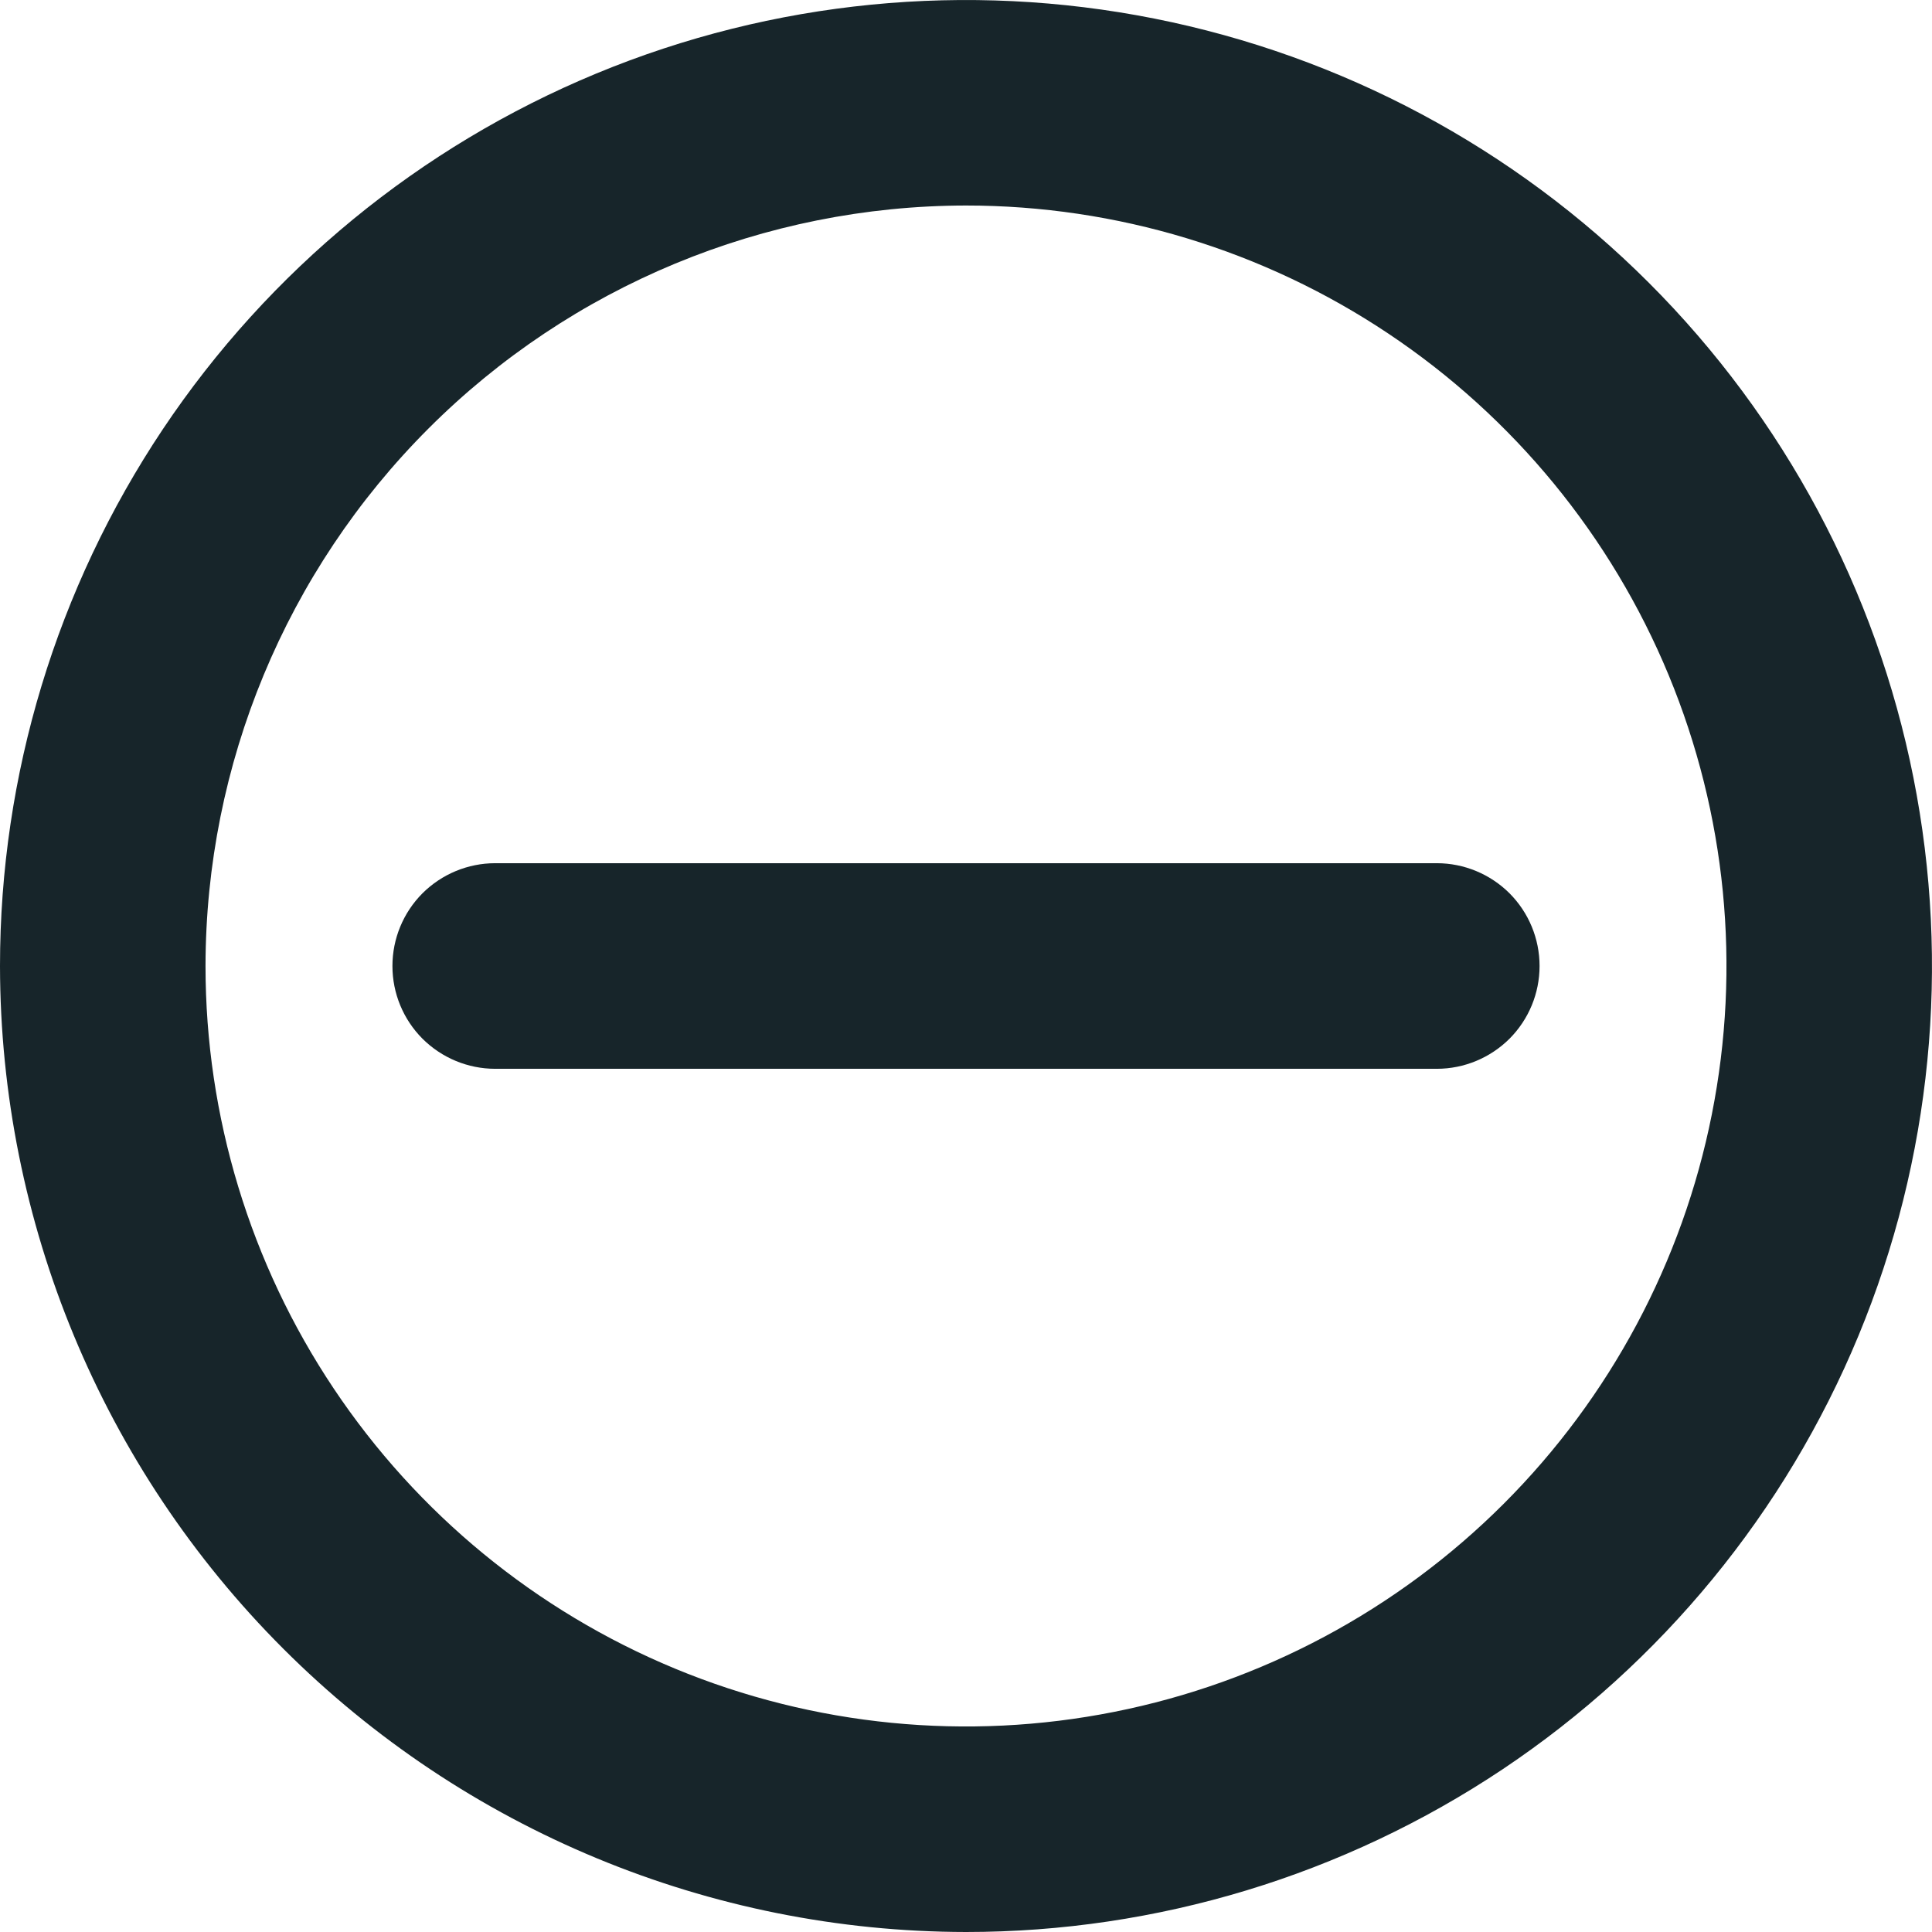
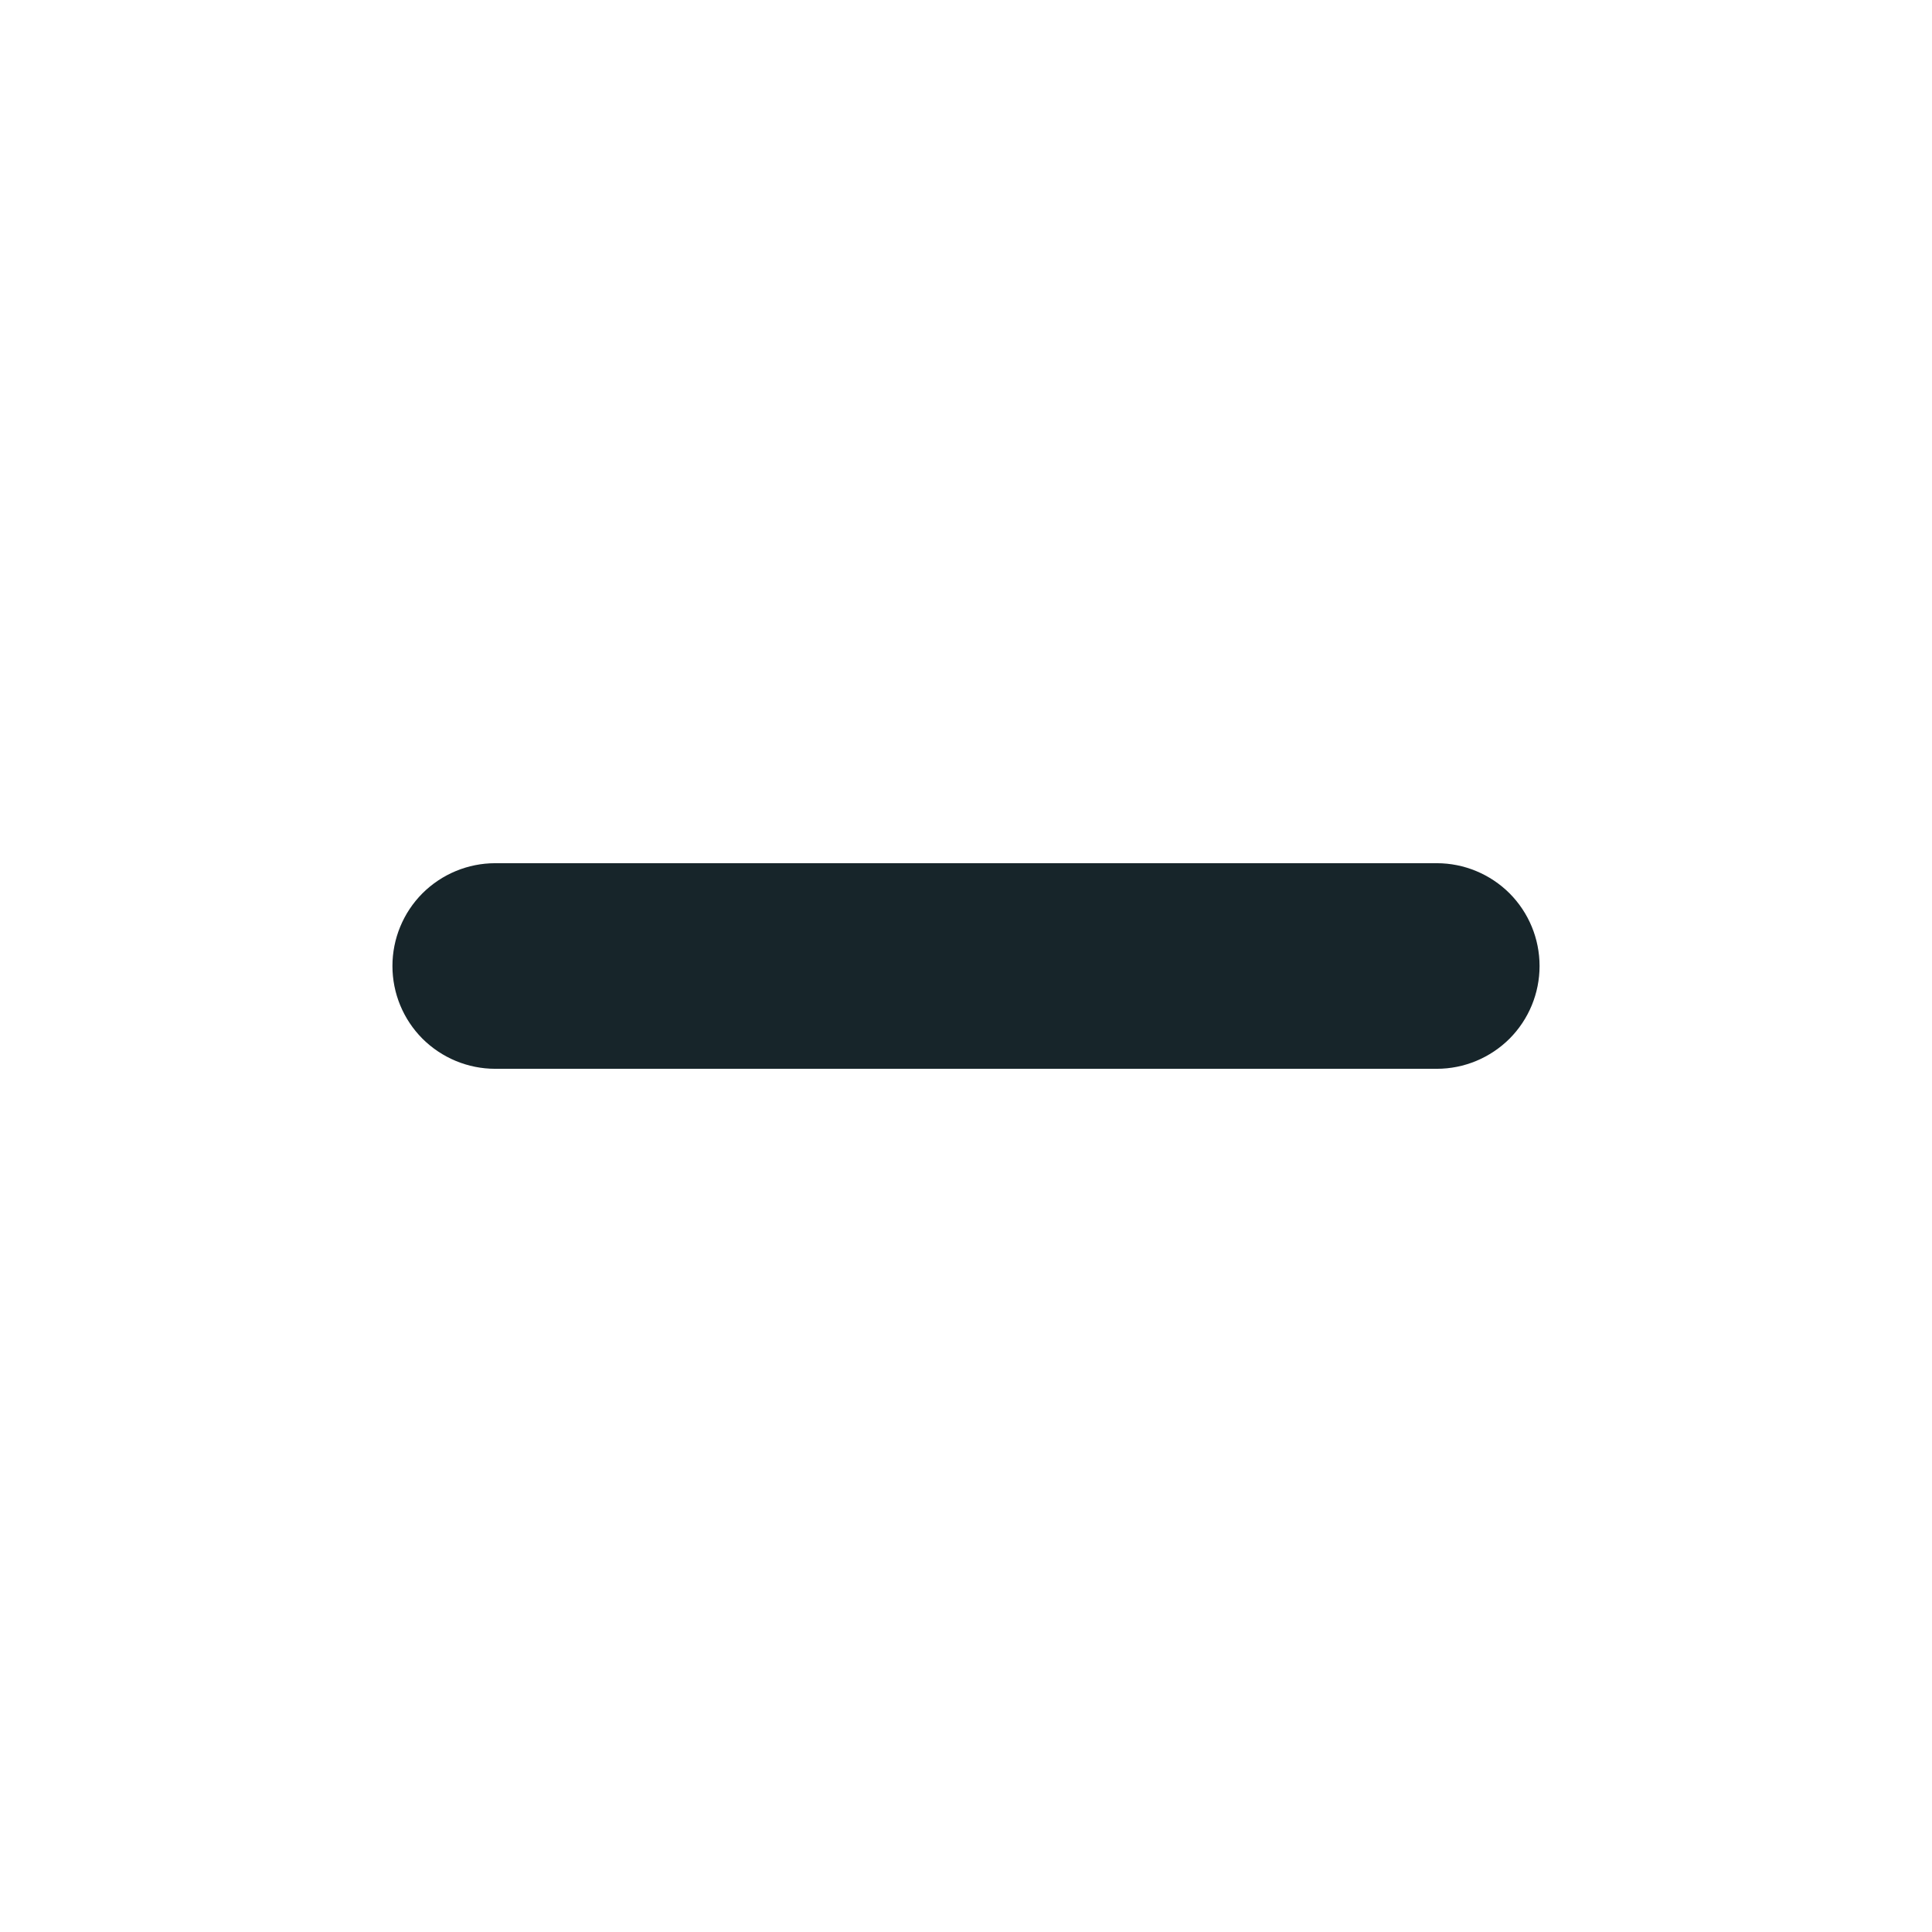
<svg xmlns="http://www.w3.org/2000/svg" width="24" height="24" viewBox="0 0 24 24" fill="none">
  <path d="M10.468 13.277H6.151C5.813 13.277 5.488 13.142 5.248 12.903C5.009 12.663 4.875 12.339 4.875 12C4.875 11.661 5.009 11.337 5.248 11.097C5.488 10.858 5.813 10.723 6.151 10.723H10.468H13.532H17.849C18.187 10.723 18.512 10.858 18.752 11.097C18.991 11.337 19.125 11.661 19.125 12C19.125 12.339 18.991 12.663 18.752 12.903C18.512 13.142 18.187 13.277 17.849 13.277H13.532H10.468Z" fill="#17252A" />
-   <path d="M12 24C14.373 24 16.693 23.296 18.667 21.978C20.64 20.659 22.178 18.785 23.087 16.592C23.995 14.399 24.232 11.987 23.769 9.659C23.306 7.331 22.163 5.193 20.485 3.515C18.807 1.836 16.669 0.694 14.341 0.231C12.013 -0.232 9.601 0.005 7.408 0.913C5.215 1.822 3.341 3.36 2.022 5.333C0.704 7.307 0 9.627 0 12C0.004 15.181 1.269 18.232 3.519 20.481C5.769 22.731 8.819 23.996 12 24ZM12 2.553C13.868 2.553 15.695 3.107 17.248 4.145C18.802 5.183 20.013 6.659 20.728 8.385C21.443 10.111 21.63 12.011 21.265 13.843C20.901 15.675 20.001 17.359 18.68 18.68C17.359 20.001 15.675 20.901 13.843 21.265C12.011 21.63 10.111 21.443 8.385 20.728C6.659 20.013 5.183 18.802 4.145 17.248C3.107 15.695 2.553 13.868 2.553 12C2.556 9.495 3.552 7.094 5.323 5.323C7.094 3.552 9.495 2.556 12 2.553Z" fill="#17252A" />
</svg>